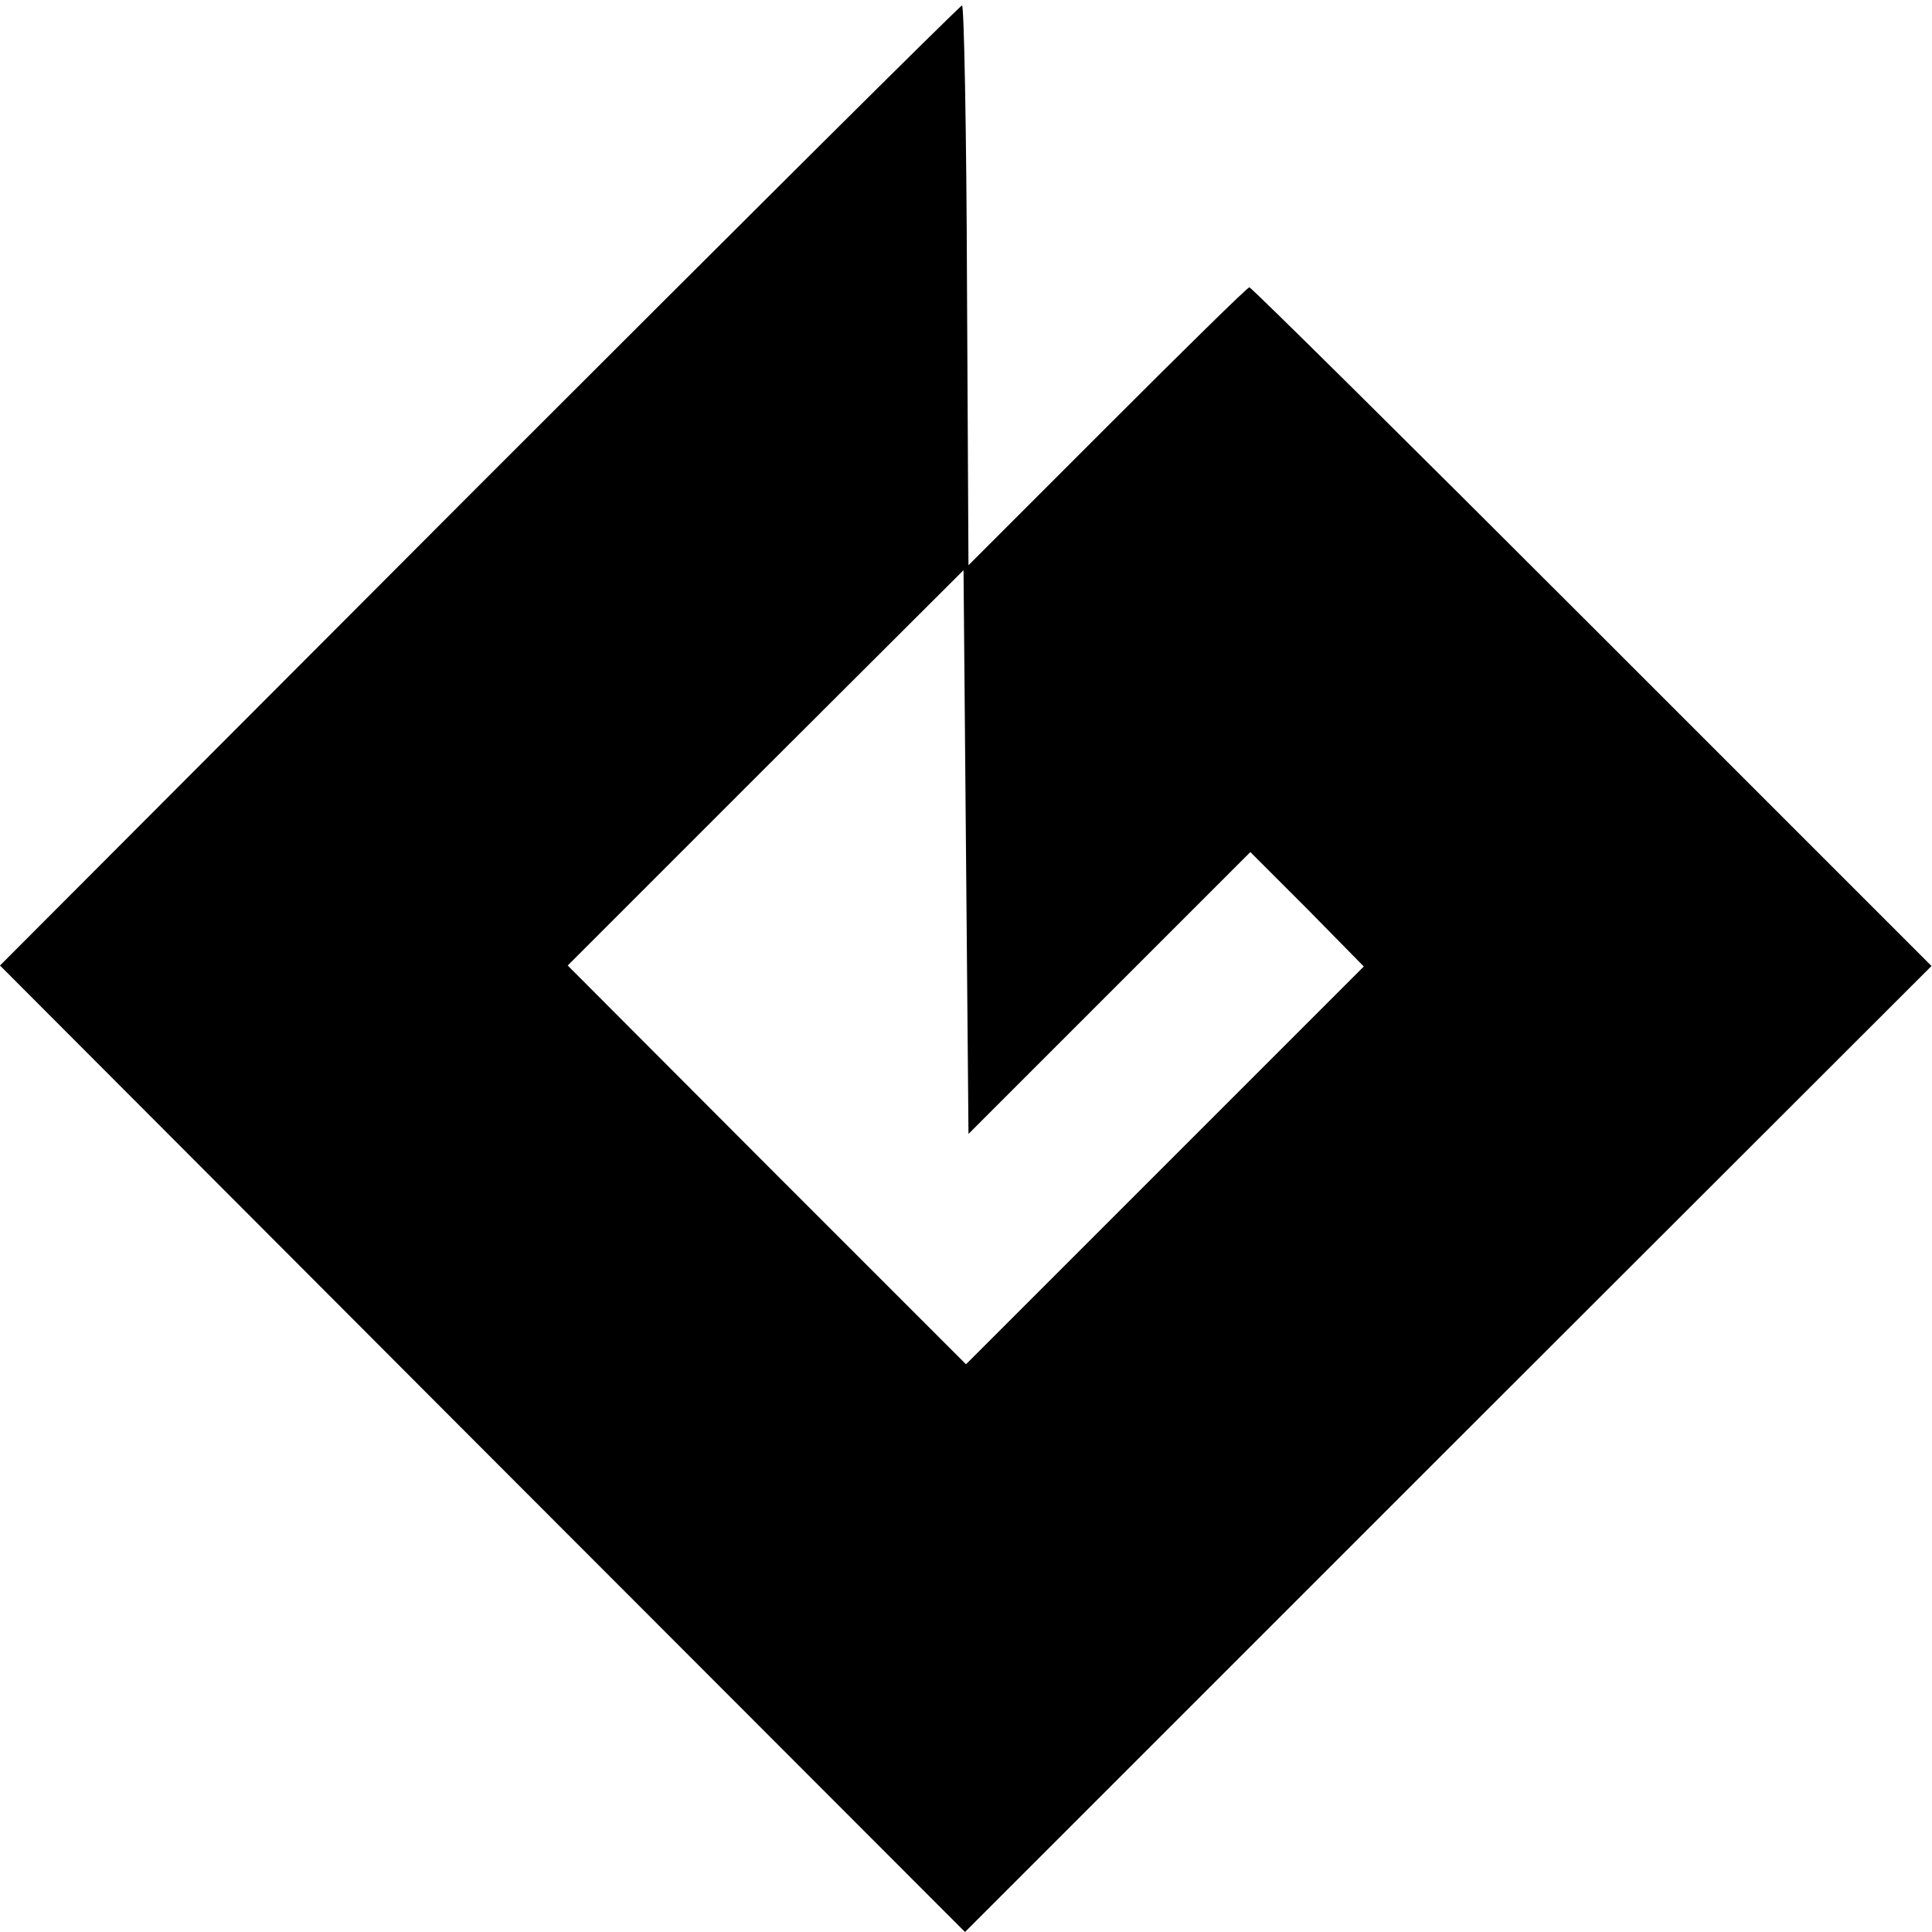
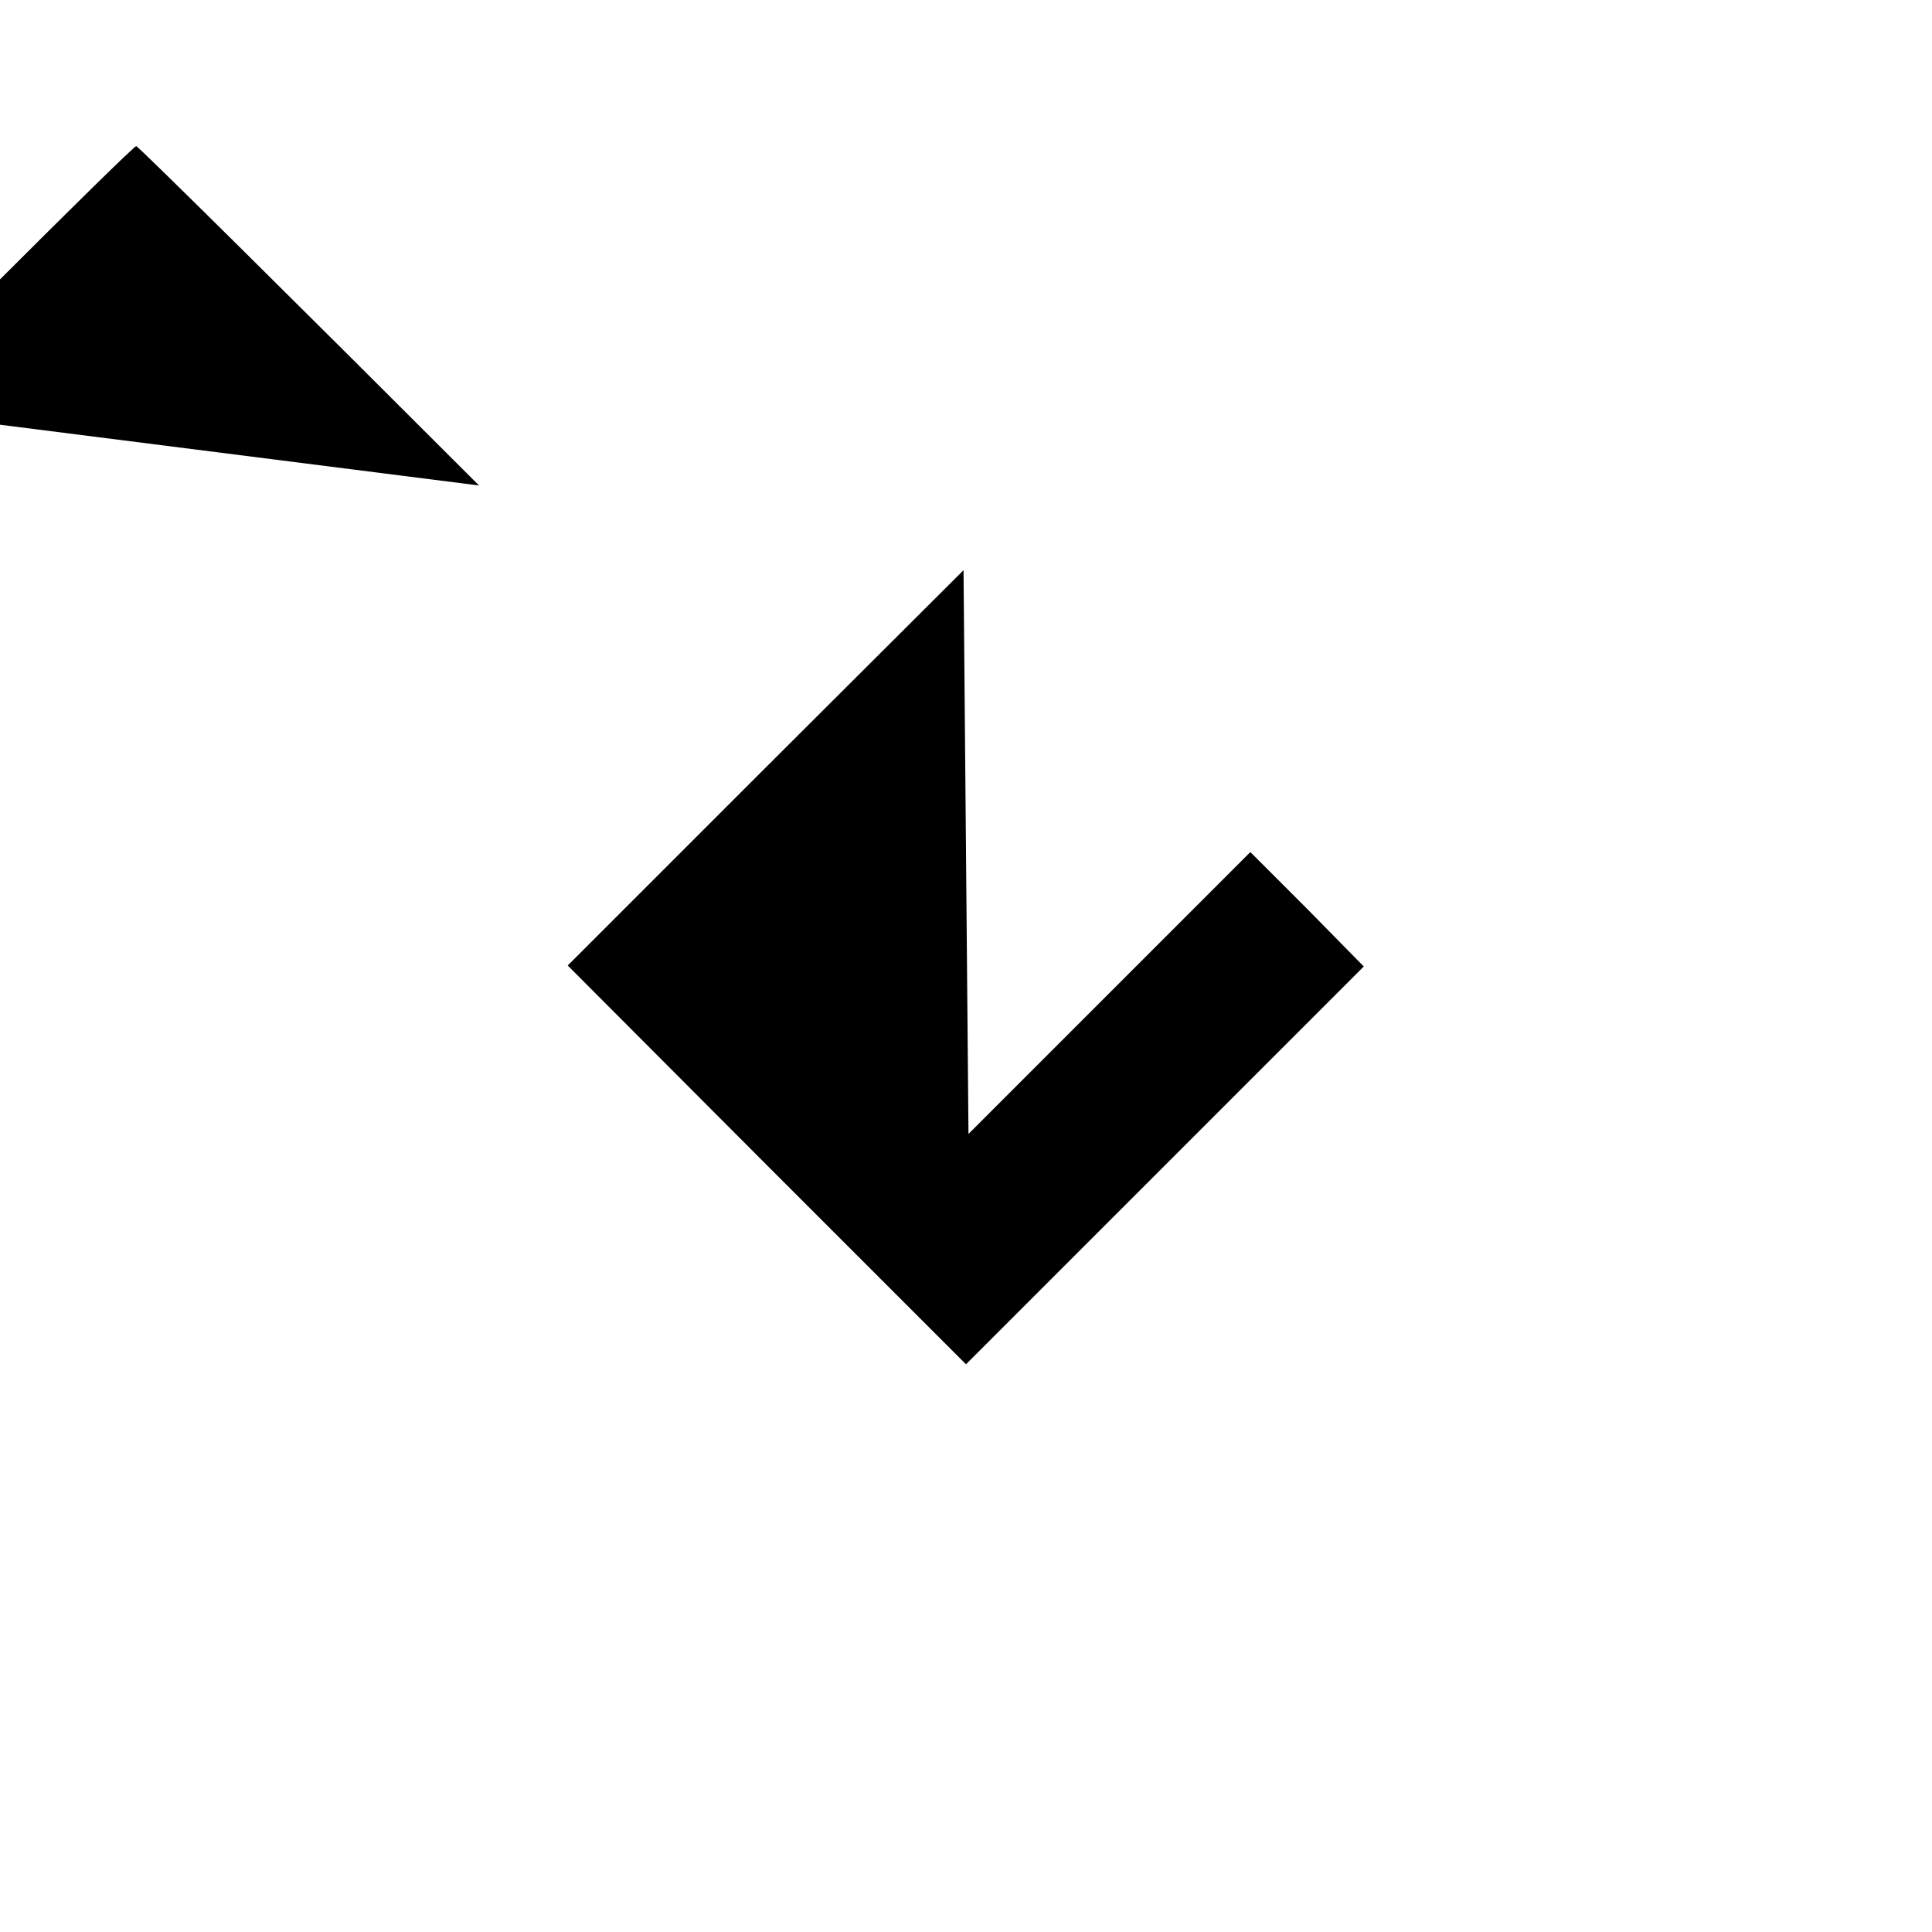
<svg xmlns="http://www.w3.org/2000/svg" version="1.0" width="390pt" height="390pt" viewBox="0 0 390 390" preserveAspectRatio="xMidYMid meet">
  <g transform="translate(0,390) scale(0.1,-0.1)" fill="#000000" stroke="none">
-     <path d="M967 2920 l-967 -969 974 -976 974 -975 975 975 976 975 -685 685 c-377 377 -688 685 -692 685 -4 0 -133 -127 -287 -281 l-280 -280 -3 565 c-1 311 -6 566 -10 565 -4 0 -442 -436 -975 -969z m1273 -1024 l284 284 115 -115 114 -116 -401 -401 -402 -402 -402 402 -402 403 399 399 400 399 5 -569 5 -569 285 285z" />
+     <path d="M967 2920 c-377 377 -688 685 -692 685 -4 0 -133 -127 -287 -281 l-280 -280 -3 565 c-1 311 -6 566 -10 565 -4 0 -442 -436 -975 -969z m1273 -1024 l284 284 115 -115 114 -116 -401 -401 -402 -402 -402 402 -402 403 399 399 400 399 5 -569 5 -569 285 285z" />
  </g>
</svg>